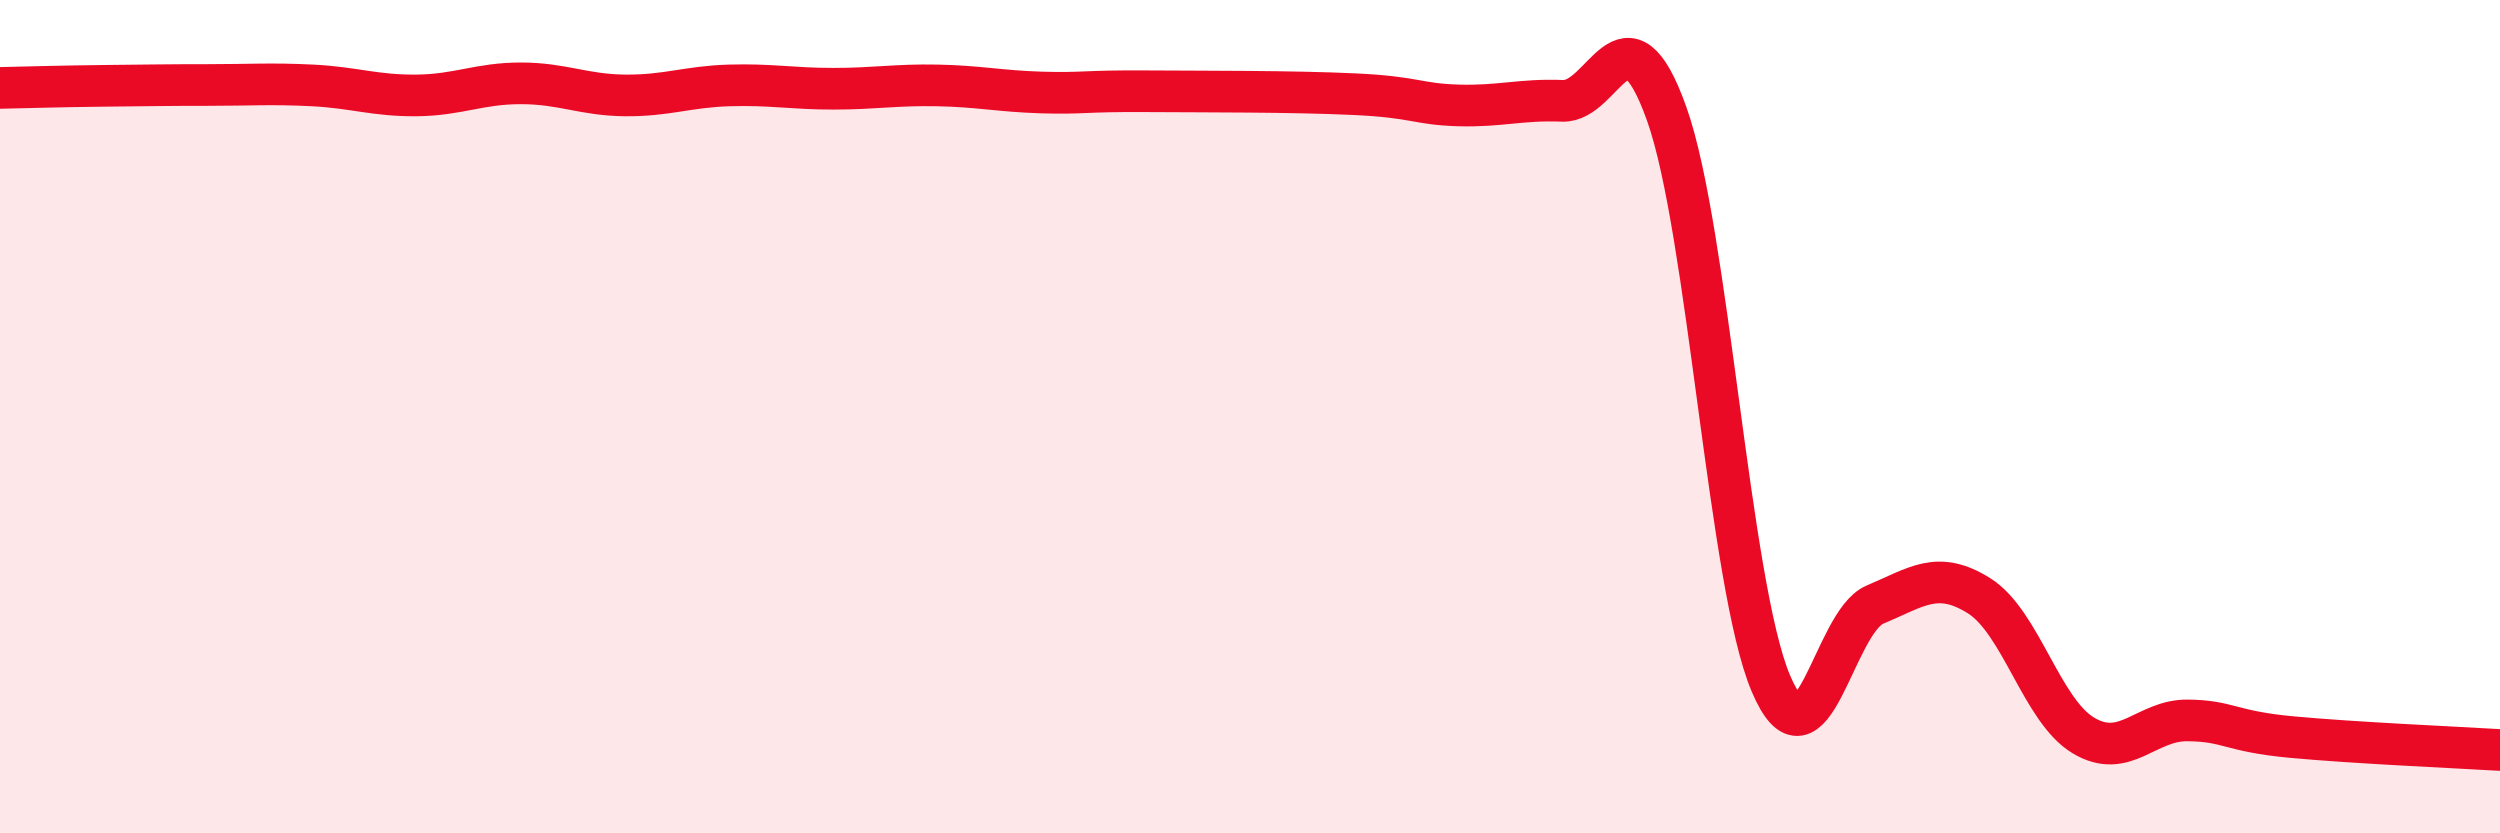
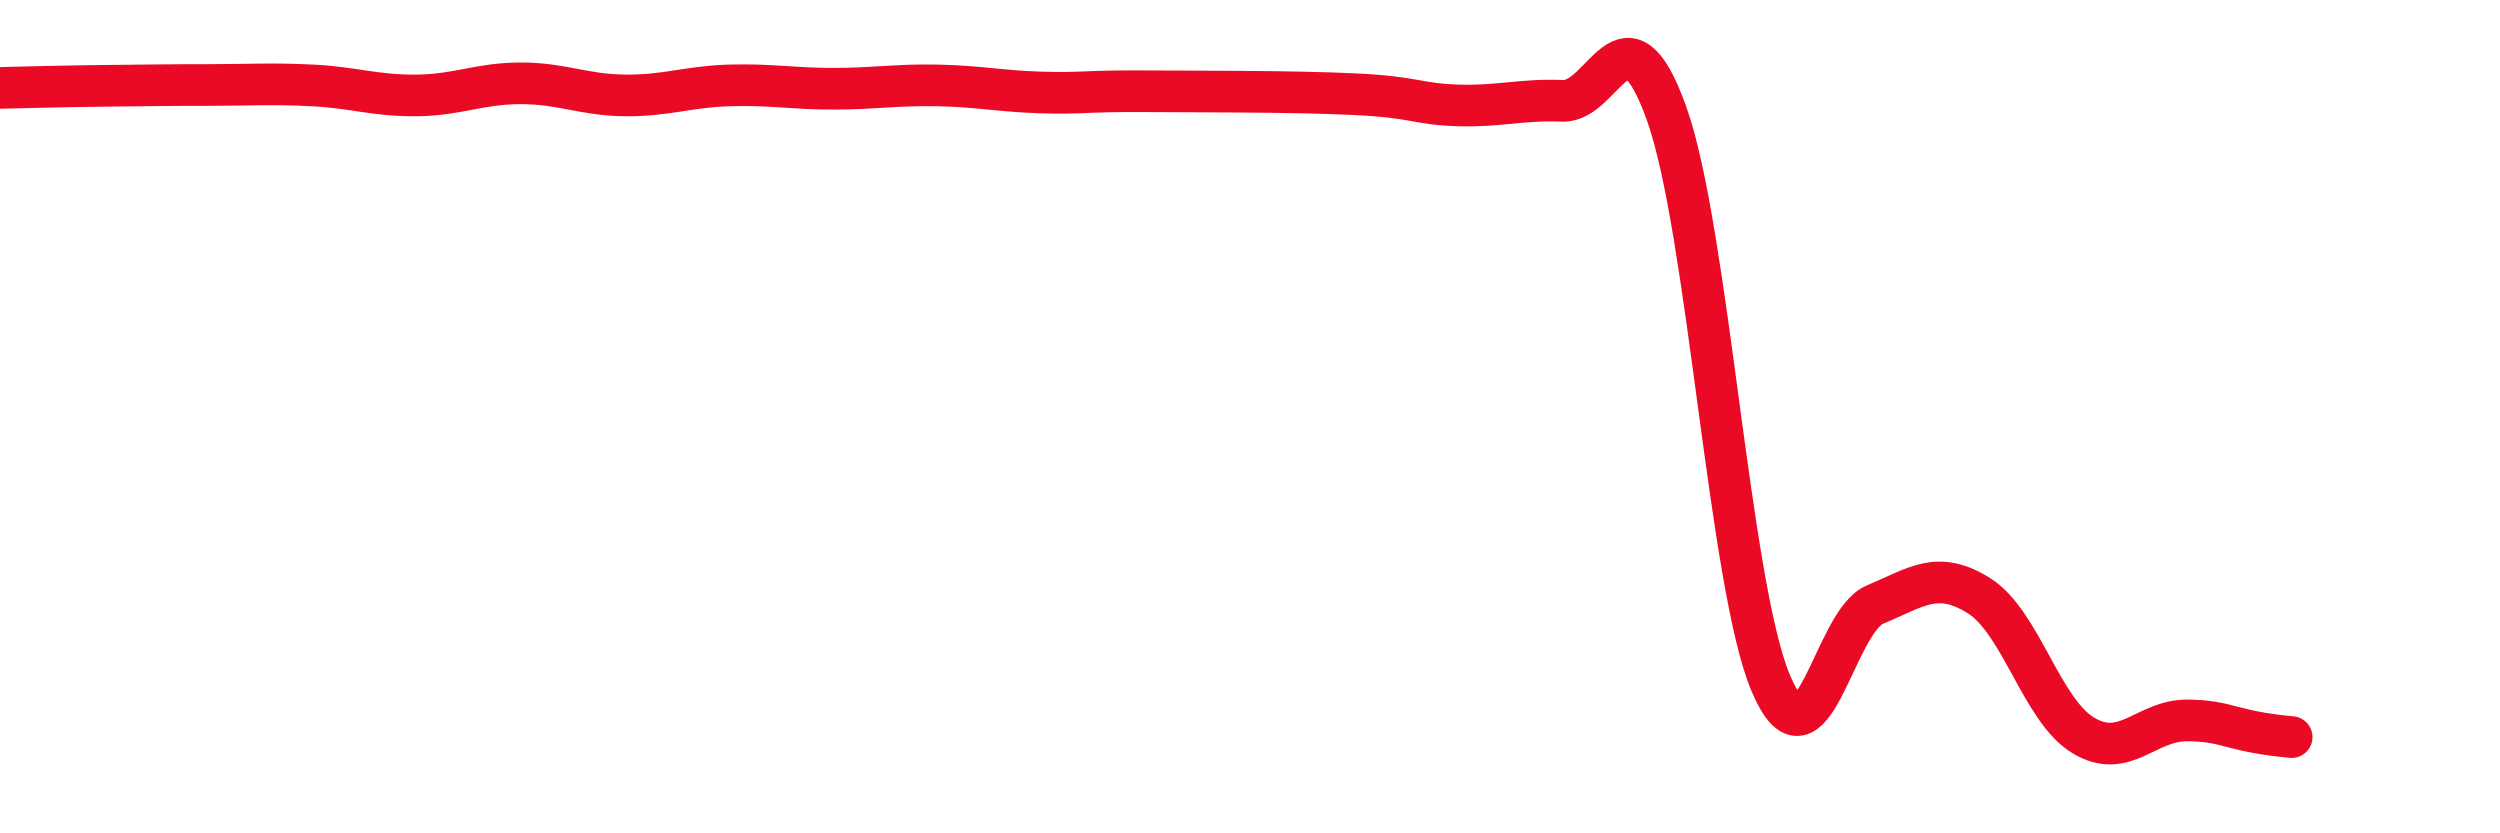
<svg xmlns="http://www.w3.org/2000/svg" width="60" height="20" viewBox="0 0 60 20">
-   <path d="M 0,2.11 C 0.5,2.1 1.5,2.07 2.5,2.06 C 3.5,2.05 4,2.04 5,2.04 C 6,2.04 6.5,2 7.5,2.05 C 8.5,2.1 9,2.3 10,2.29 C 11,2.28 11.5,2 12.5,2 C 13.5,2 14,2.28 15,2.29 C 16,2.3 16.5,2.08 17.5,2.05 C 18.5,2.02 19,2.13 20,2.13 C 21,2.13 21.5,2.03 22.5,2.05 C 23.5,2.07 24,2.19 25,2.22 C 26,2.25 26,2.18 27.5,2.19 C 29,2.2 31,2.19 32.5,2.26 C 34,2.33 34,2.5 35,2.53 C 36,2.56 36.5,2.38 37.5,2.42 C 38.5,2.46 39,-0.07 40,2.73 C 41,5.53 41.5,14.04 42.5,16.4 C 43.5,18.76 44,14.93 45,14.51 C 46,14.09 46.5,13.67 47.5,14.3 C 48.5,14.93 49,17.05 50,17.65 C 51,18.25 51.5,17.28 52.5,17.29 C 53.5,17.3 53.5,17.55 55,17.69 C 56.5,17.83 59,17.94 60,18L60 20L0 20Z" fill="#EB0A25" opacity="0.1" stroke-linecap="round" stroke-linejoin="round" />
-   <path d="M 0,2.11 C 0.5,2.1 1.5,2.07 2.5,2.06 C 3.5,2.05 4,2.04 5,2.04 C 6,2.04 6.5,2 7.5,2.05 C 8.5,2.1 9,2.3 10,2.29 C 11,2.28 11.5,2 12.5,2 C 13.5,2 14,2.28 15,2.29 C 16,2.3 16.5,2.08 17.5,2.05 C 18.5,2.02 19,2.13 20,2.13 C 21,2.13 21.5,2.03 22.5,2.05 C 23.5,2.07 24,2.19 25,2.22 C 26,2.25 26,2.18 27.5,2.19 C 29,2.2 31,2.19 32.5,2.26 C 34,2.33 34,2.5 35,2.53 C 36,2.56 36.5,2.38 37.5,2.42 C 38.5,2.46 39,-0.07 40,2.73 C 41,5.53 41.5,14.04 42.5,16.4 C 43.5,18.76 44,14.93 45,14.51 C 46,14.09 46.5,13.67 47.5,14.3 C 48.5,14.93 49,17.05 50,17.65 C 51,18.25 51.5,17.28 52.5,17.29 C 53.5,17.3 53.5,17.55 55,17.69 C 56.5,17.83 59,17.94 60,18" stroke="#EB0A25" stroke-width="1" fill="none" stroke-linecap="round" stroke-linejoin="round" />
+   <path d="M 0,2.11 C 0.5,2.1 1.5,2.07 2.5,2.06 C 3.5,2.05 4,2.04 5,2.04 C 6,2.04 6.5,2 7.5,2.05 C 8.5,2.1 9,2.3 10,2.29 C 11,2.28 11.5,2 12.5,2 C 13.5,2 14,2.28 15,2.29 C 16,2.3 16.5,2.08 17.5,2.05 C 18.5,2.02 19,2.13 20,2.13 C 21,2.13 21.5,2.03 22.5,2.05 C 23.5,2.07 24,2.19 25,2.22 C 26,2.25 26,2.18 27.5,2.19 C 29,2.2 31,2.19 32.5,2.26 C 34,2.33 34,2.5 35,2.53 C 36,2.56 36.5,2.38 37.5,2.42 C 38.5,2.46 39,-0.07 40,2.73 C 41,5.53 41.5,14.04 42.5,16.4 C 43.5,18.76 44,14.93 45,14.51 C 46,14.09 46.5,13.67 47.5,14.3 C 48.5,14.93 49,17.05 50,17.65 C 51,18.25 51.5,17.28 52.5,17.29 C 53.5,17.3 53.5,17.55 55,17.69 " stroke="#EB0A25" stroke-width="1" fill="none" stroke-linecap="round" stroke-linejoin="round" />
</svg>